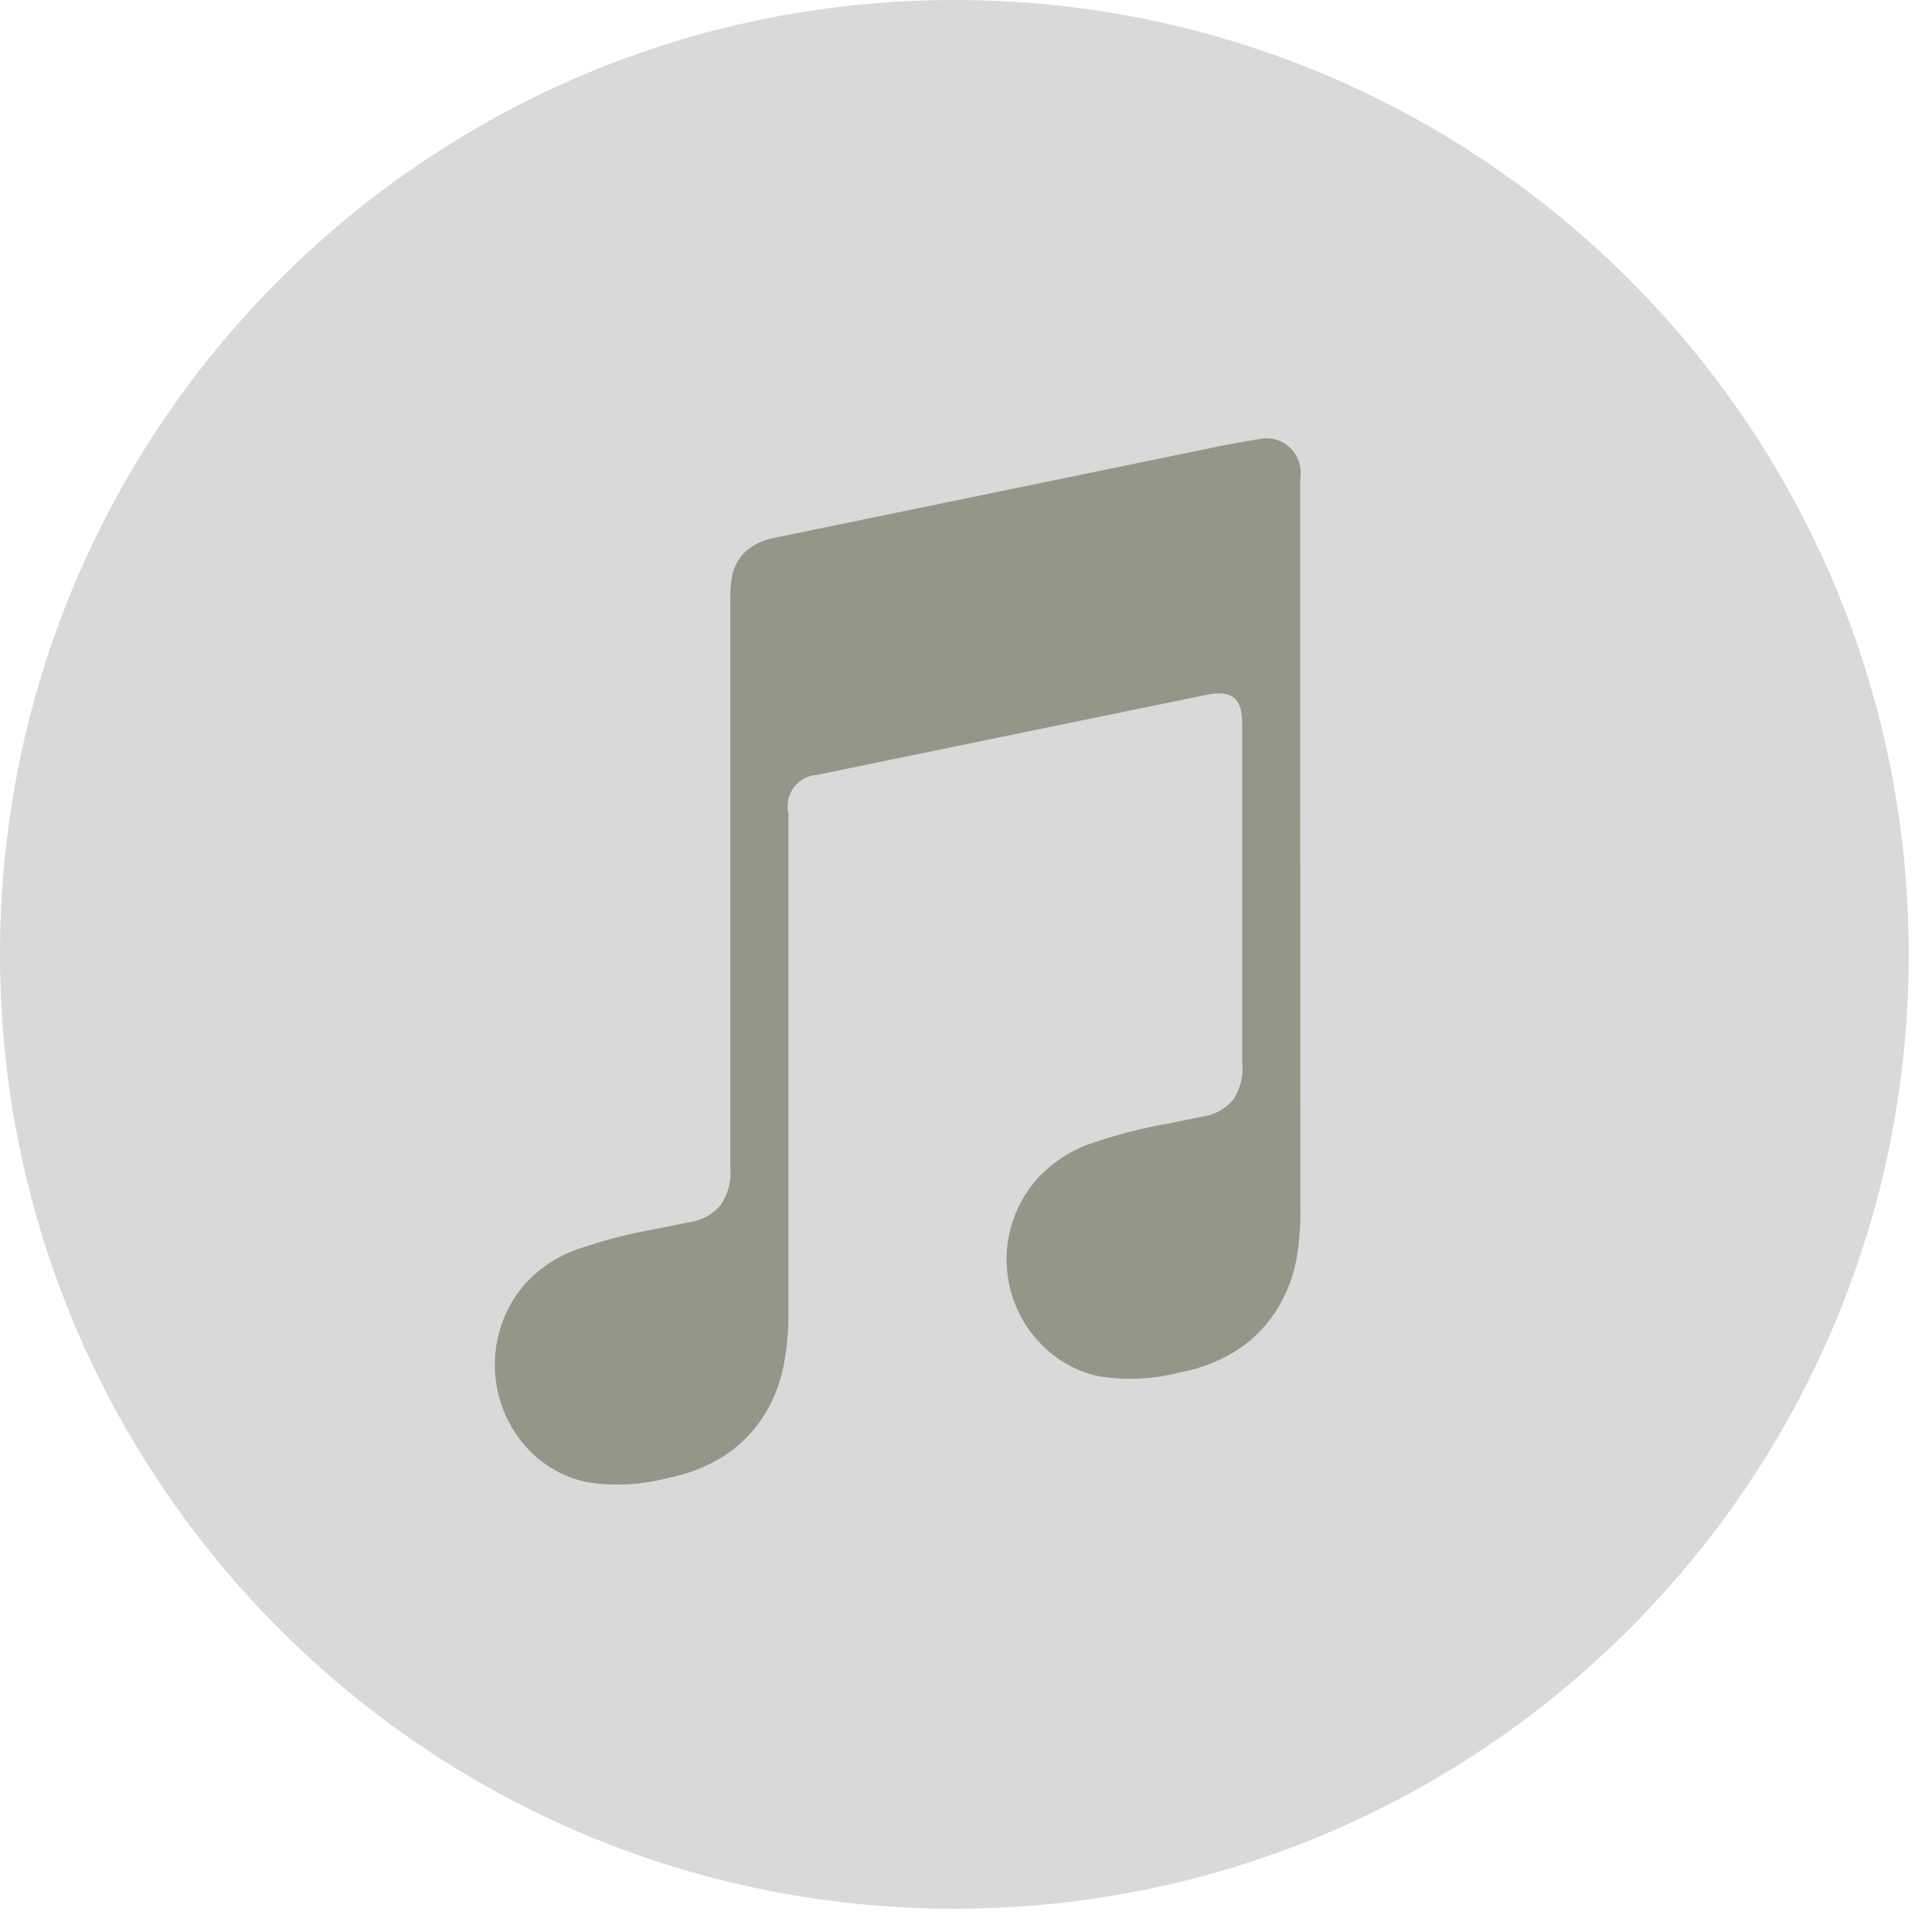
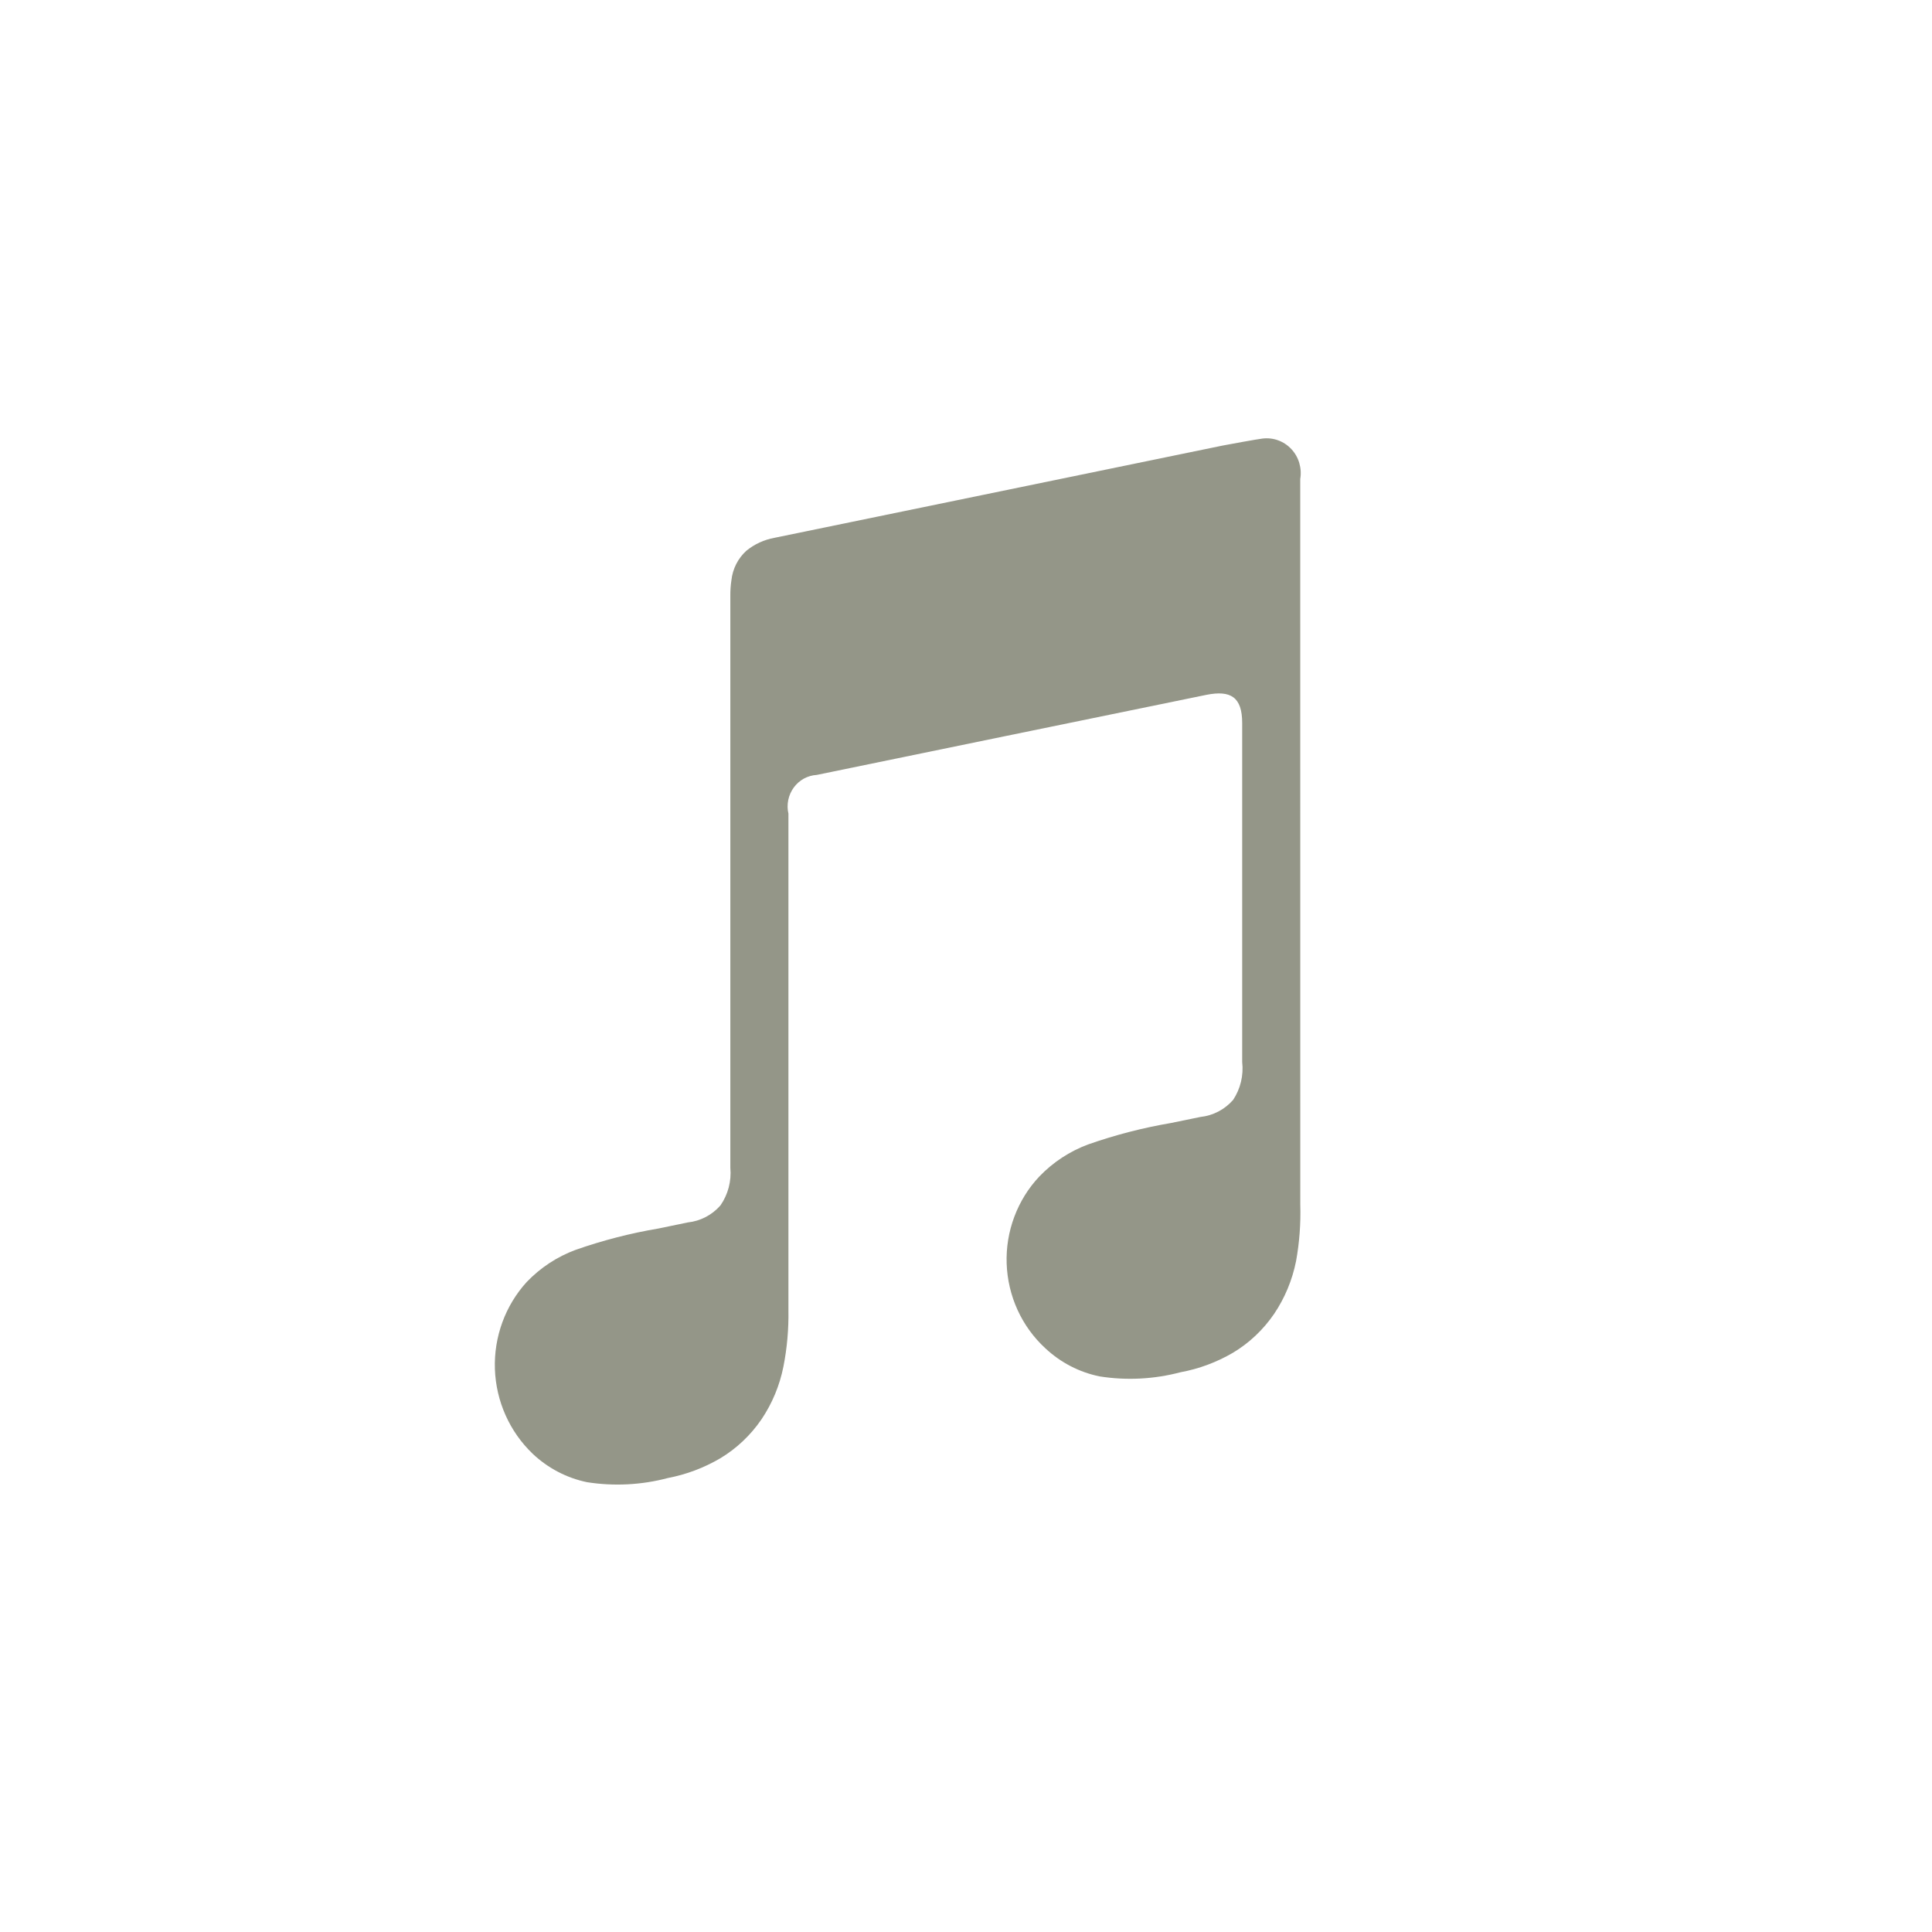
<svg xmlns="http://www.w3.org/2000/svg" width="44" height="44" viewBox="0 0 44 44" fill="none">
-   <path d="M21.735 43.47C33.739 43.47 43.47 33.739 43.47 21.735C43.47 9.731 33.739 0 21.735 0C9.731 0 0 9.731 0 21.735C0 33.739 9.731 43.47 21.735 43.47Z" fill="#D9D9D9" />
  <path d="M29.517 28.721C29.431 29.152 29.261 29.561 29.017 29.923C28.77 30.284 28.45 30.587 28.078 30.809C27.708 31.025 27.305 31.175 26.885 31.252C26.284 31.411 25.658 31.443 25.045 31.347C24.582 31.253 24.153 31.031 23.806 30.705C23.54 30.461 23.325 30.164 23.174 29.833C23.023 29.502 22.939 29.143 22.926 28.779C22.913 28.414 22.973 28.05 23.101 27.709C23.229 27.368 23.422 27.056 23.671 26.793C23.983 26.468 24.364 26.218 24.784 26.063C25.399 25.847 26.031 25.684 26.672 25.575C26.894 25.53 27.116 25.484 27.338 25.438C27.625 25.408 27.891 25.27 28.083 25.05C28.251 24.797 28.325 24.49 28.29 24.186L28.29 16.467C28.29 15.876 28.03 15.715 27.478 15.824C27.083 15.902 18.602 17.648 18.602 17.648C18.5 17.654 18.399 17.683 18.308 17.732C18.218 17.782 18.139 17.851 18.077 17.936C18.016 18.02 17.973 18.117 17.952 18.219C17.931 18.322 17.932 18.429 17.956 18.531L17.956 29.842C17.963 30.272 17.925 30.702 17.842 31.123C17.756 31.555 17.586 31.963 17.342 32.325C17.095 32.686 16.775 32.989 16.403 33.212C16.033 33.429 15.63 33.581 15.21 33.661C14.61 33.82 13.983 33.852 13.37 33.756C12.906 33.66 12.478 33.436 12.131 33.108C11.606 32.606 11.297 31.913 11.271 31.18C11.246 30.447 11.507 29.733 11.996 29.196C12.309 28.87 12.689 28.62 13.109 28.465C13.724 28.249 14.356 28.086 14.998 27.978C15.219 27.932 15.441 27.886 15.664 27.84C15.95 27.81 16.216 27.672 16.408 27.452C16.581 27.203 16.661 26.899 16.633 26.595V13.568C16.632 13.45 16.64 13.333 16.657 13.217C16.685 12.956 16.807 12.715 17 12.541C17.185 12.391 17.404 12.291 17.636 12.249L17.64 12.248L27.842 10.148C27.931 10.129 28.668 9.996 28.751 9.988C28.871 9.973 28.994 9.986 29.108 10.028C29.222 10.069 29.325 10.137 29.409 10.227C29.493 10.316 29.555 10.425 29.59 10.543C29.625 10.662 29.633 10.787 29.612 10.909L29.613 27.434C29.626 27.865 29.594 28.297 29.517 28.721Z" fill="#949688" />
</svg>